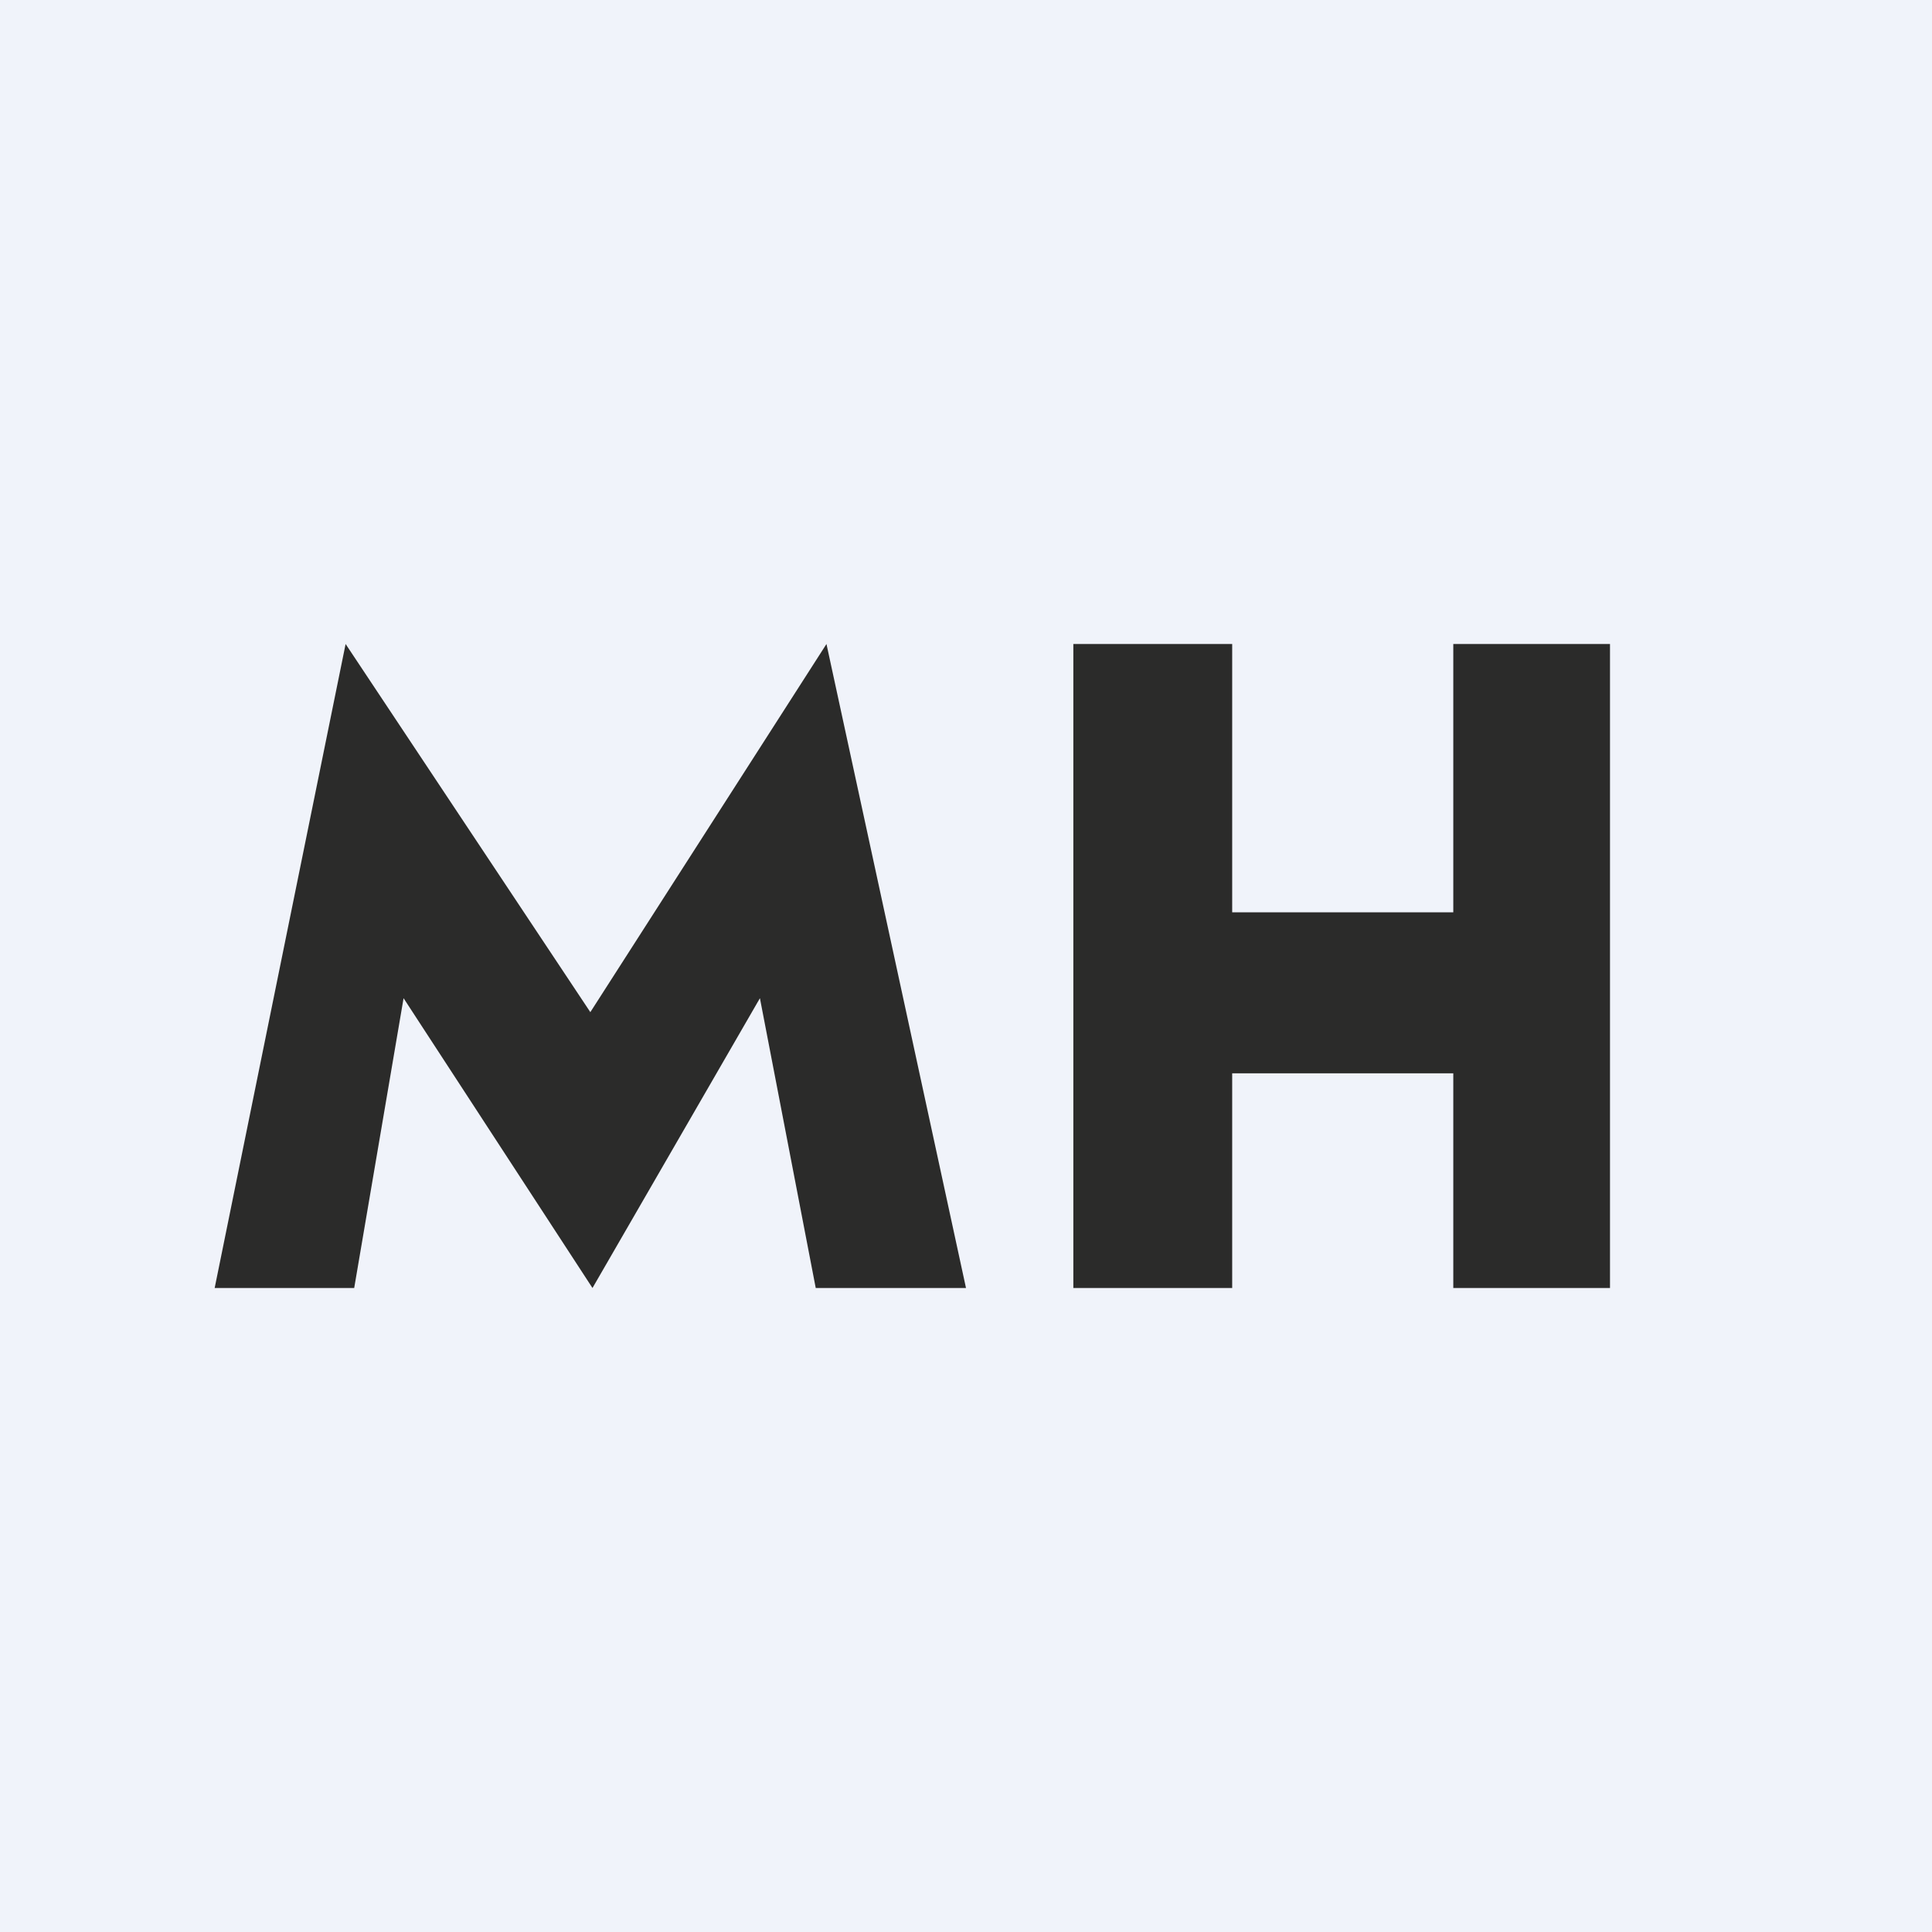
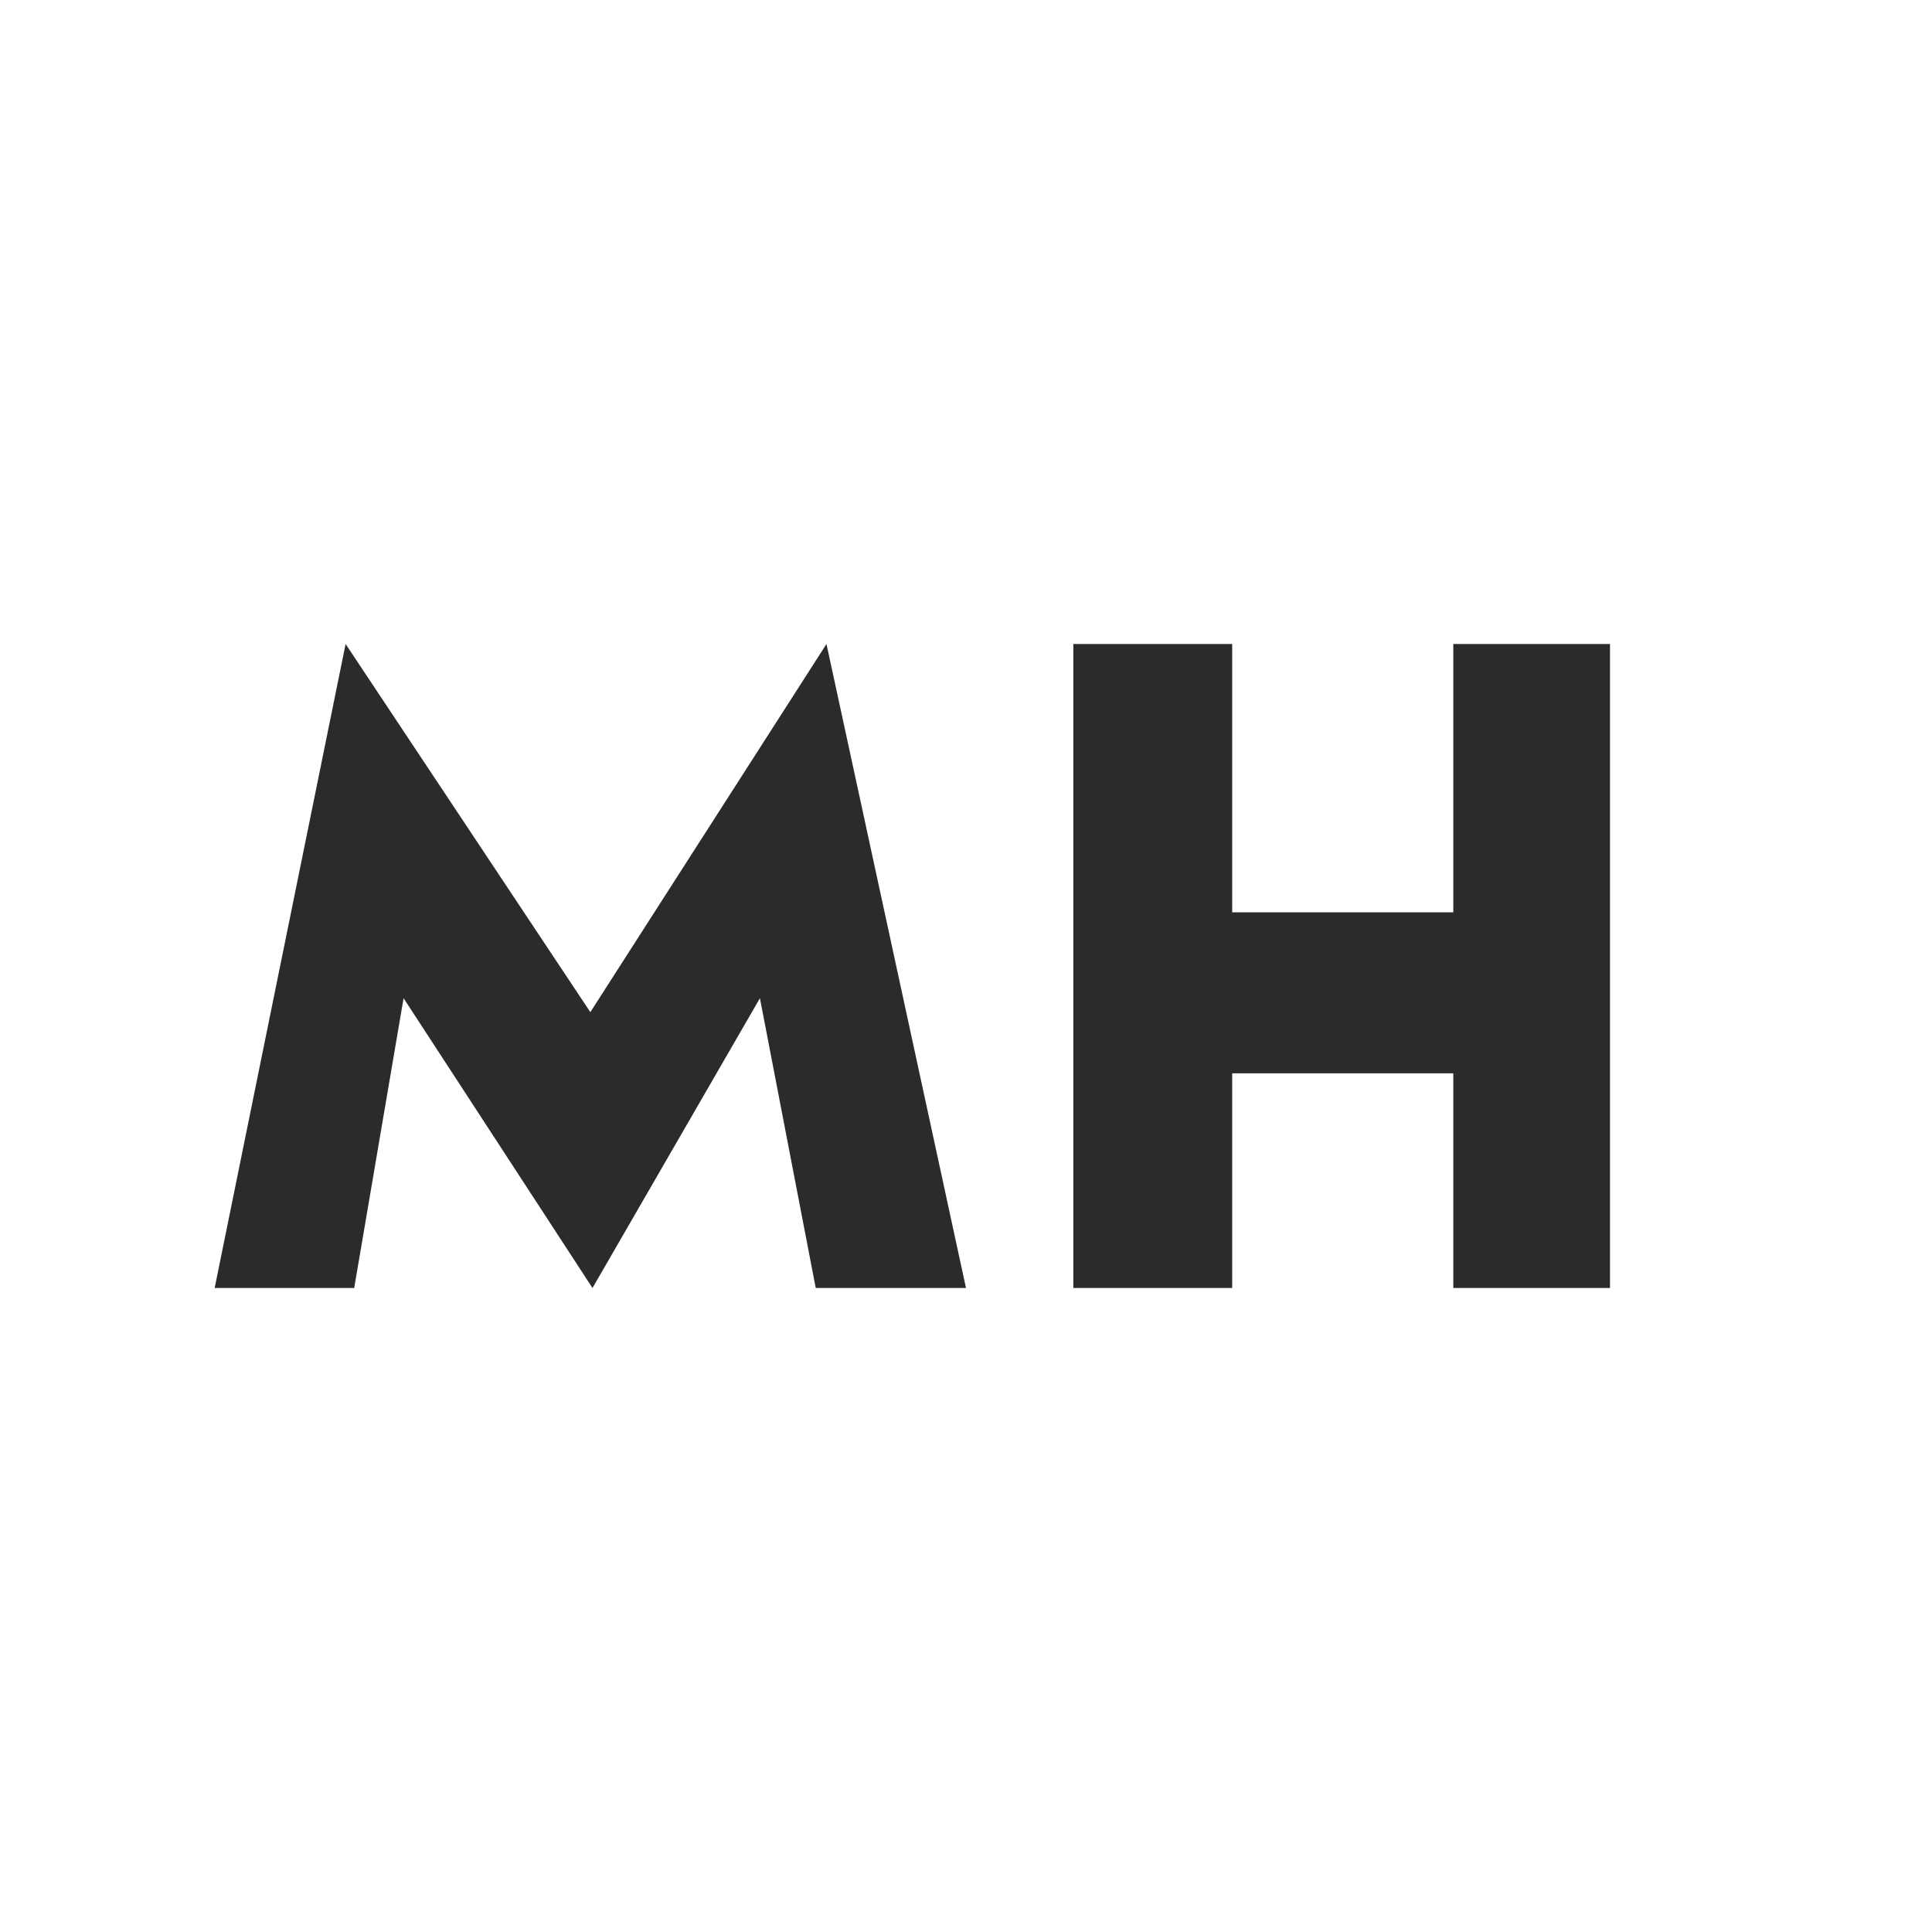
<svg xmlns="http://www.w3.org/2000/svg" width="18" height="18" viewBox="0 0 18 18">
-   <path fill="#F0F3FA" d="M0 0h18v18H0z" />
  <path d="m3.3 12 .46-2.7L5.52 12l1.56-2.7.52 2.7H9L7.7 6 5.5 9.43 3.22 6 2 12h1.3ZM11.48 12v-2h2.06v2H15V6h-1.46v2.5h-2.06V6H10v6h1.48Z" fill="#2B2B2A" />
</svg>